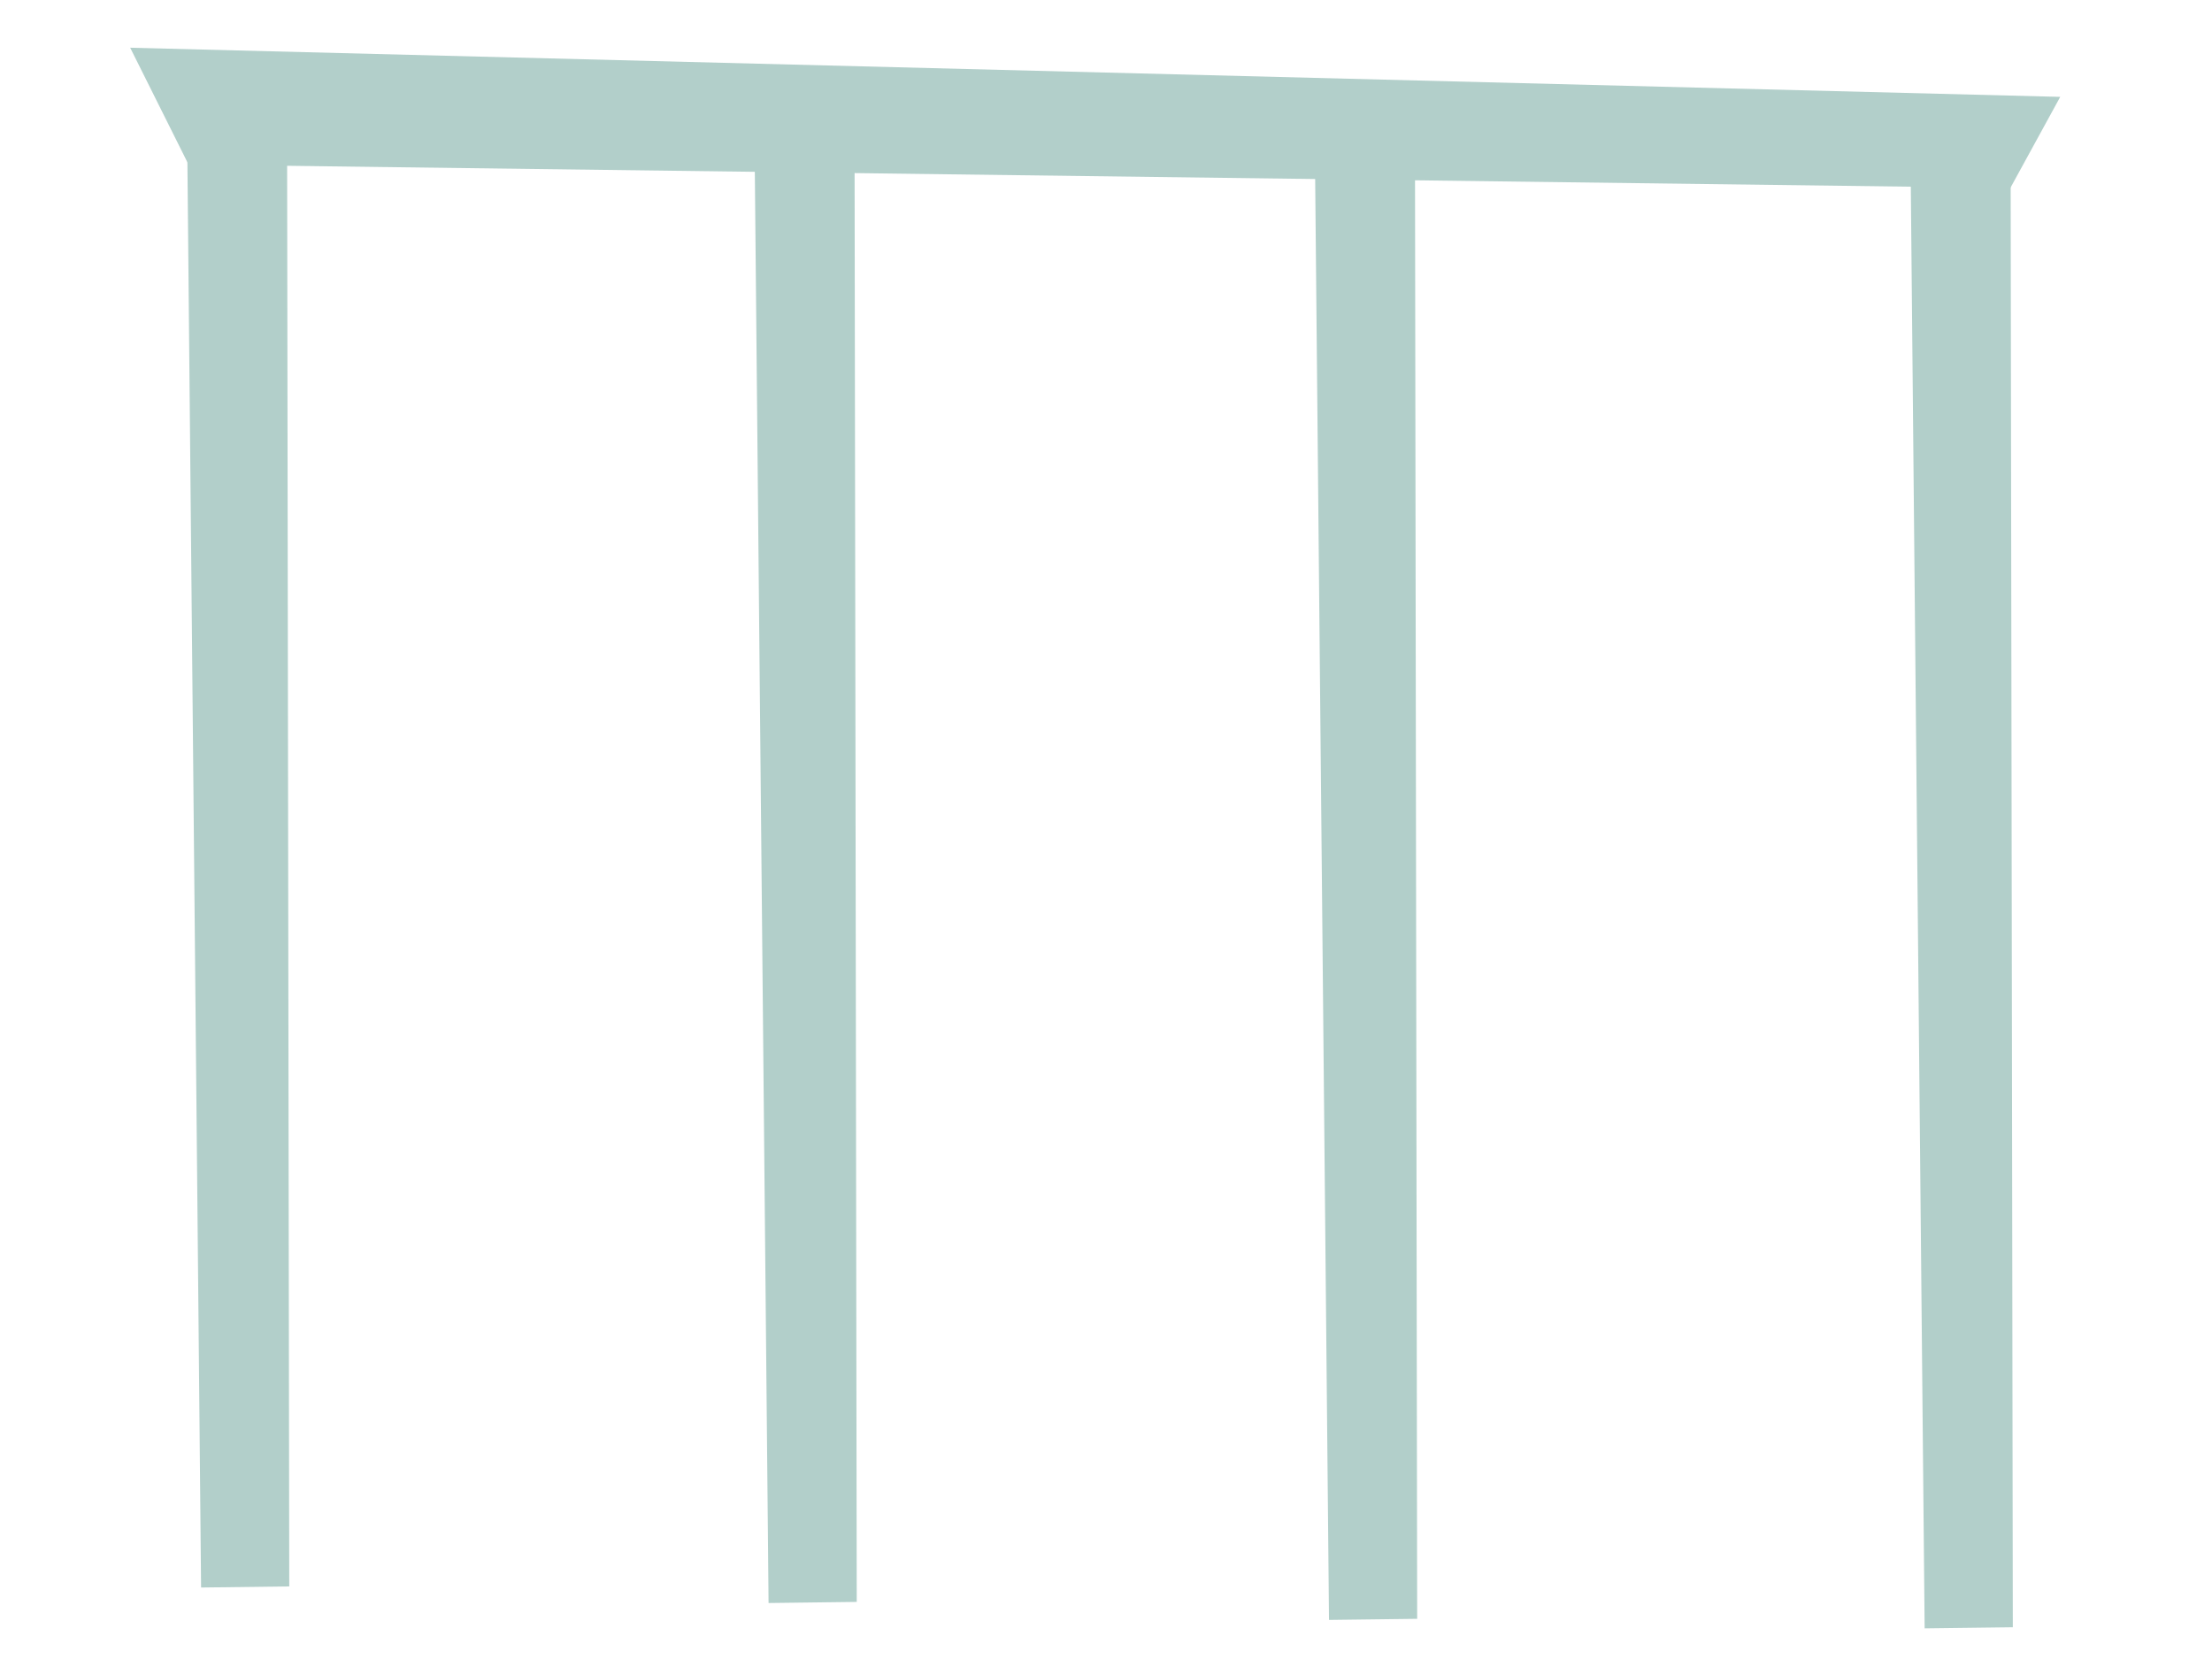
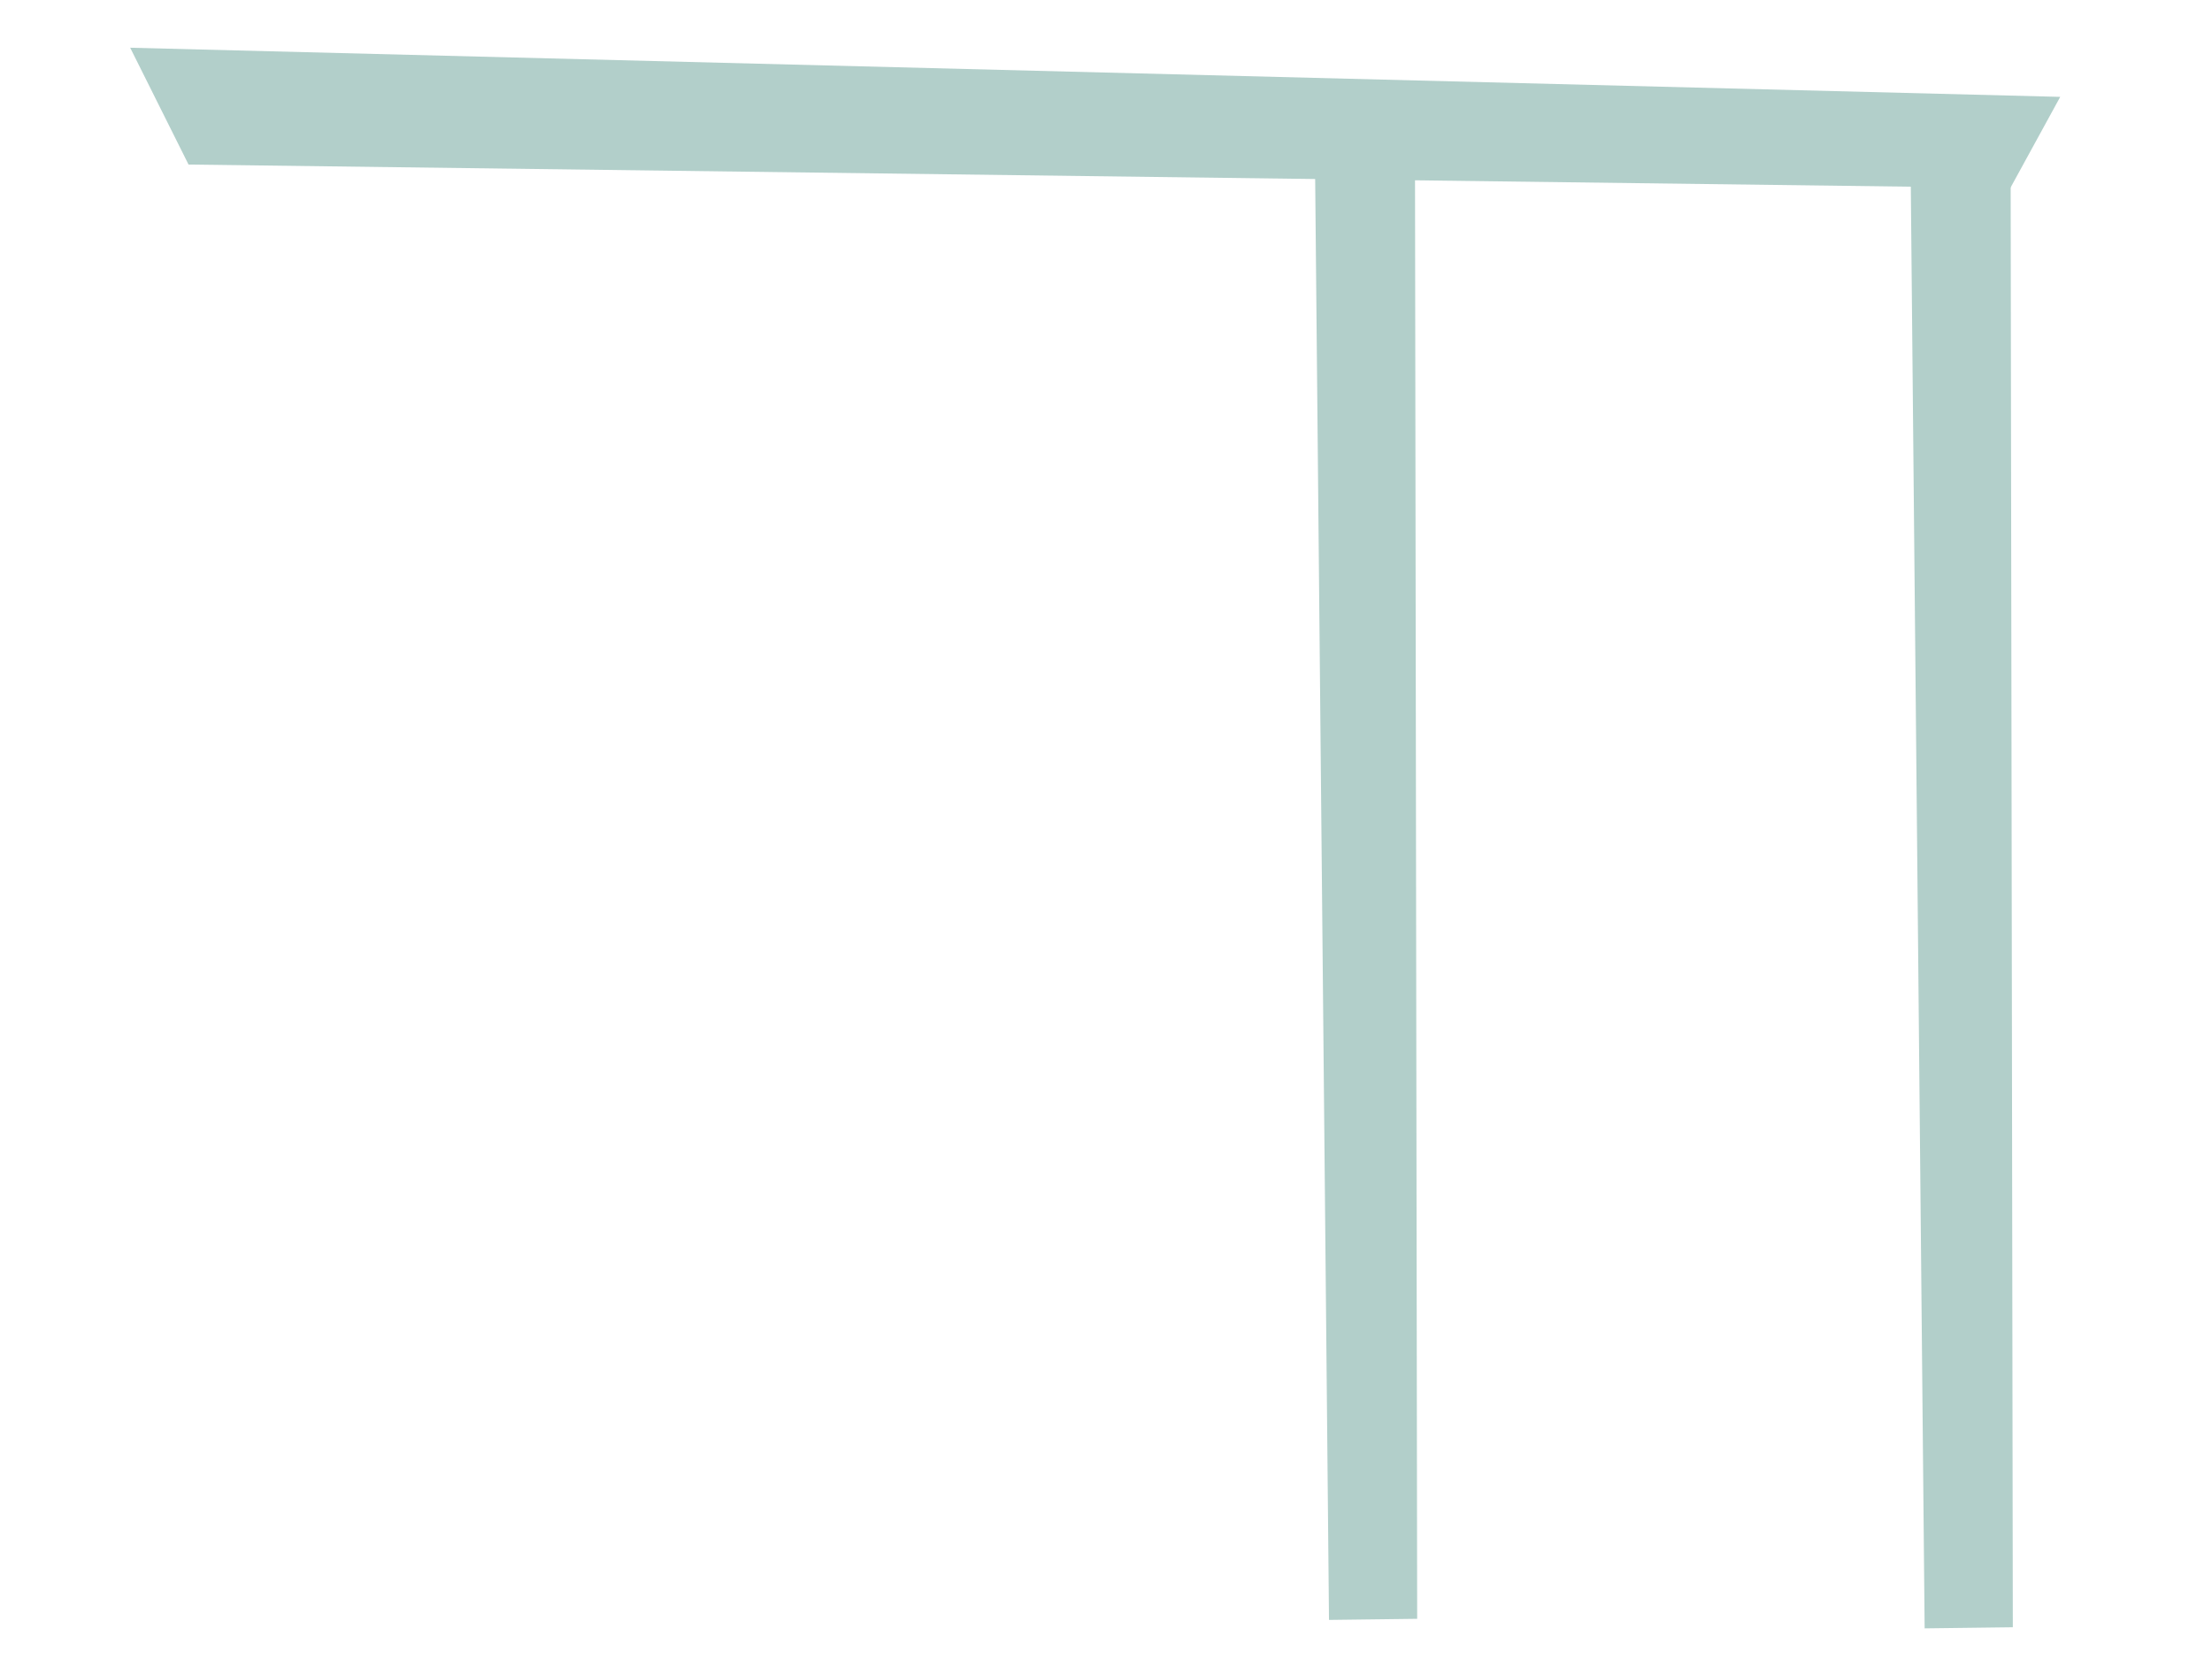
<svg xmlns="http://www.w3.org/2000/svg" width="100%" height="100%" viewBox="0 0 2048 1536" xml:space="preserve" style="fill-rule:evenodd;clip-rule:evenodd;stroke-linejoin:round;stroke-miterlimit:2;">
  <g transform="matrix(3.214,0,0,3.214,-2342.62,-2929.08)">
    <path d="M766.381,925.098L1322.37,939.255L1308,965.499L783.191,958.752L766.381,925.098Z" style="fill:rgb(178,207,202);" />
-     <path d="M782.721,942.869L786.806,1368.67L812.207,1368.35L811.577,947.019" style="fill:rgb(178,207,202);" />
    <g transform="matrix(1,0,0,1,163.474,4.462)">
-       <path d="M782.721,942.869L786.806,1368.67L812.207,1368.35L811.577,947.019" style="fill:rgb(178,207,202);" />
-     </g>
+       </g>
    <g transform="matrix(1,0,0,1,324.919,9.33)">
      <path d="M782.721,942.869L786.806,1368.67L812.207,1368.35L811.577,947.019" style="fill:rgb(178,207,202);" />
    </g>
    <g transform="matrix(1,0,0,1,496.506,11.764)">
      <path d="M782.721,942.869L786.806,1368.67L812.207,1368.35L811.577,947.019" style="fill:rgb(178,207,202);" />
    </g>
  </g>
  <g id="Слой6"> </g>
</svg>